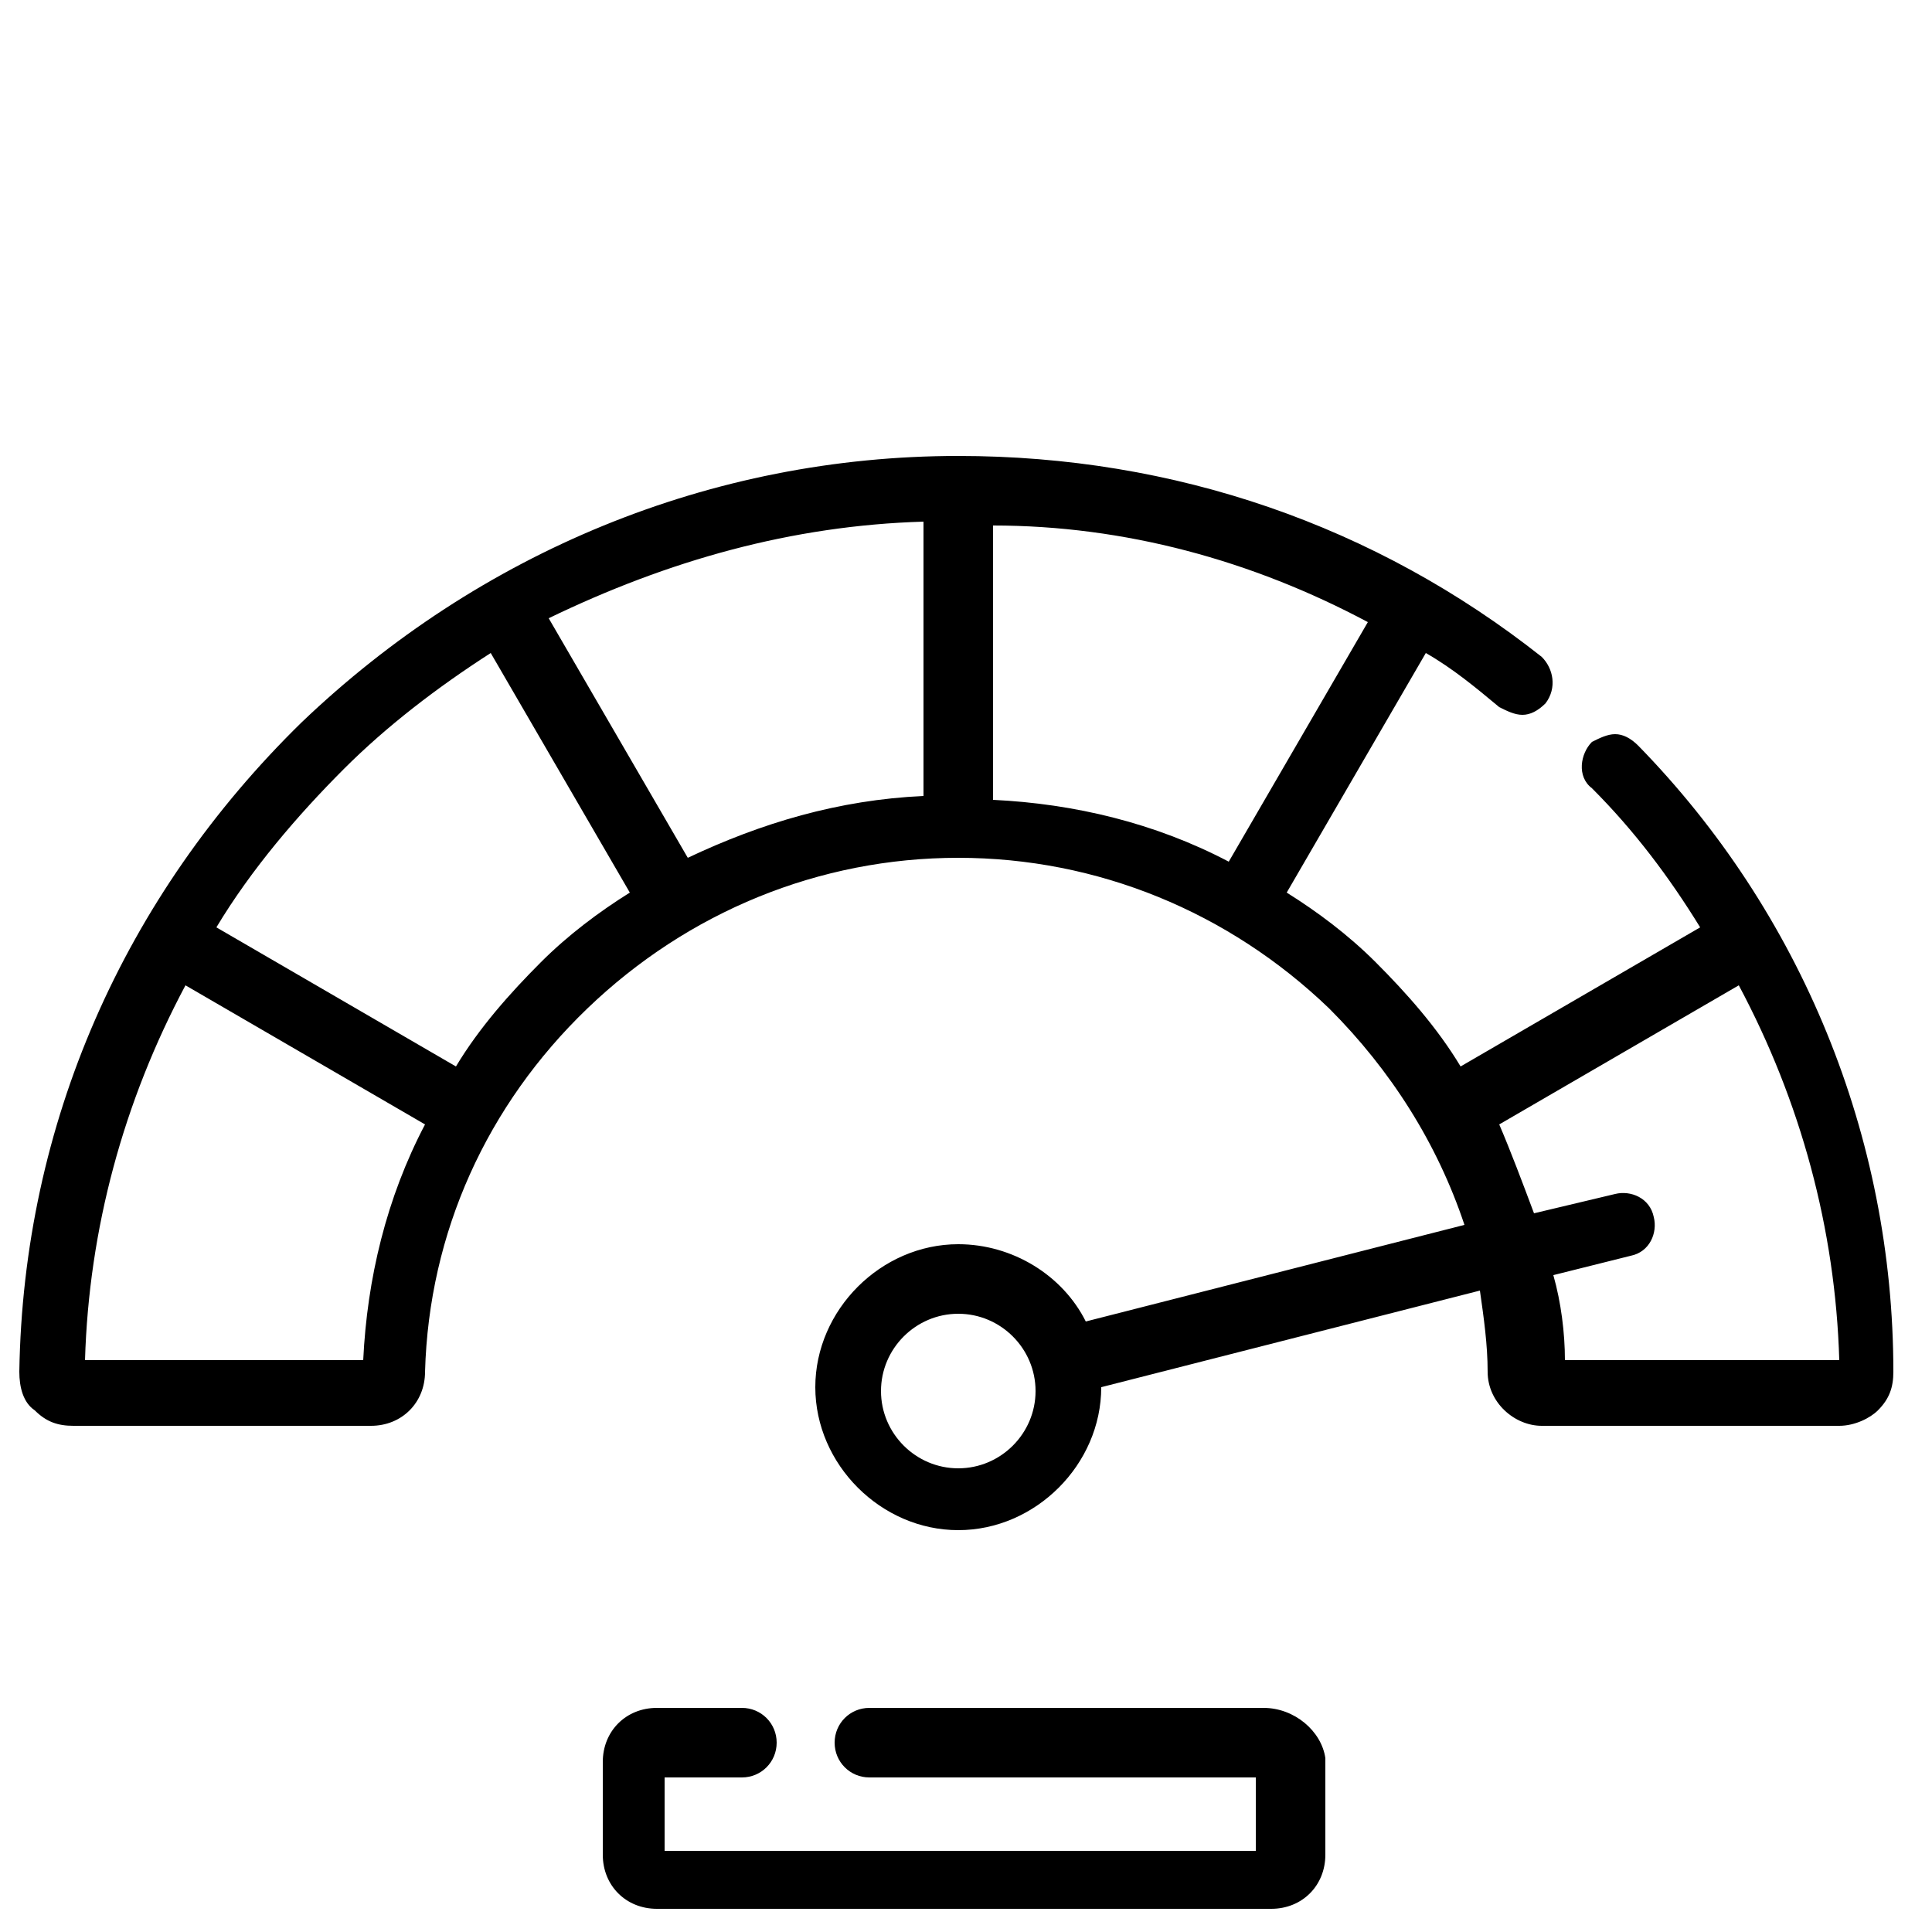
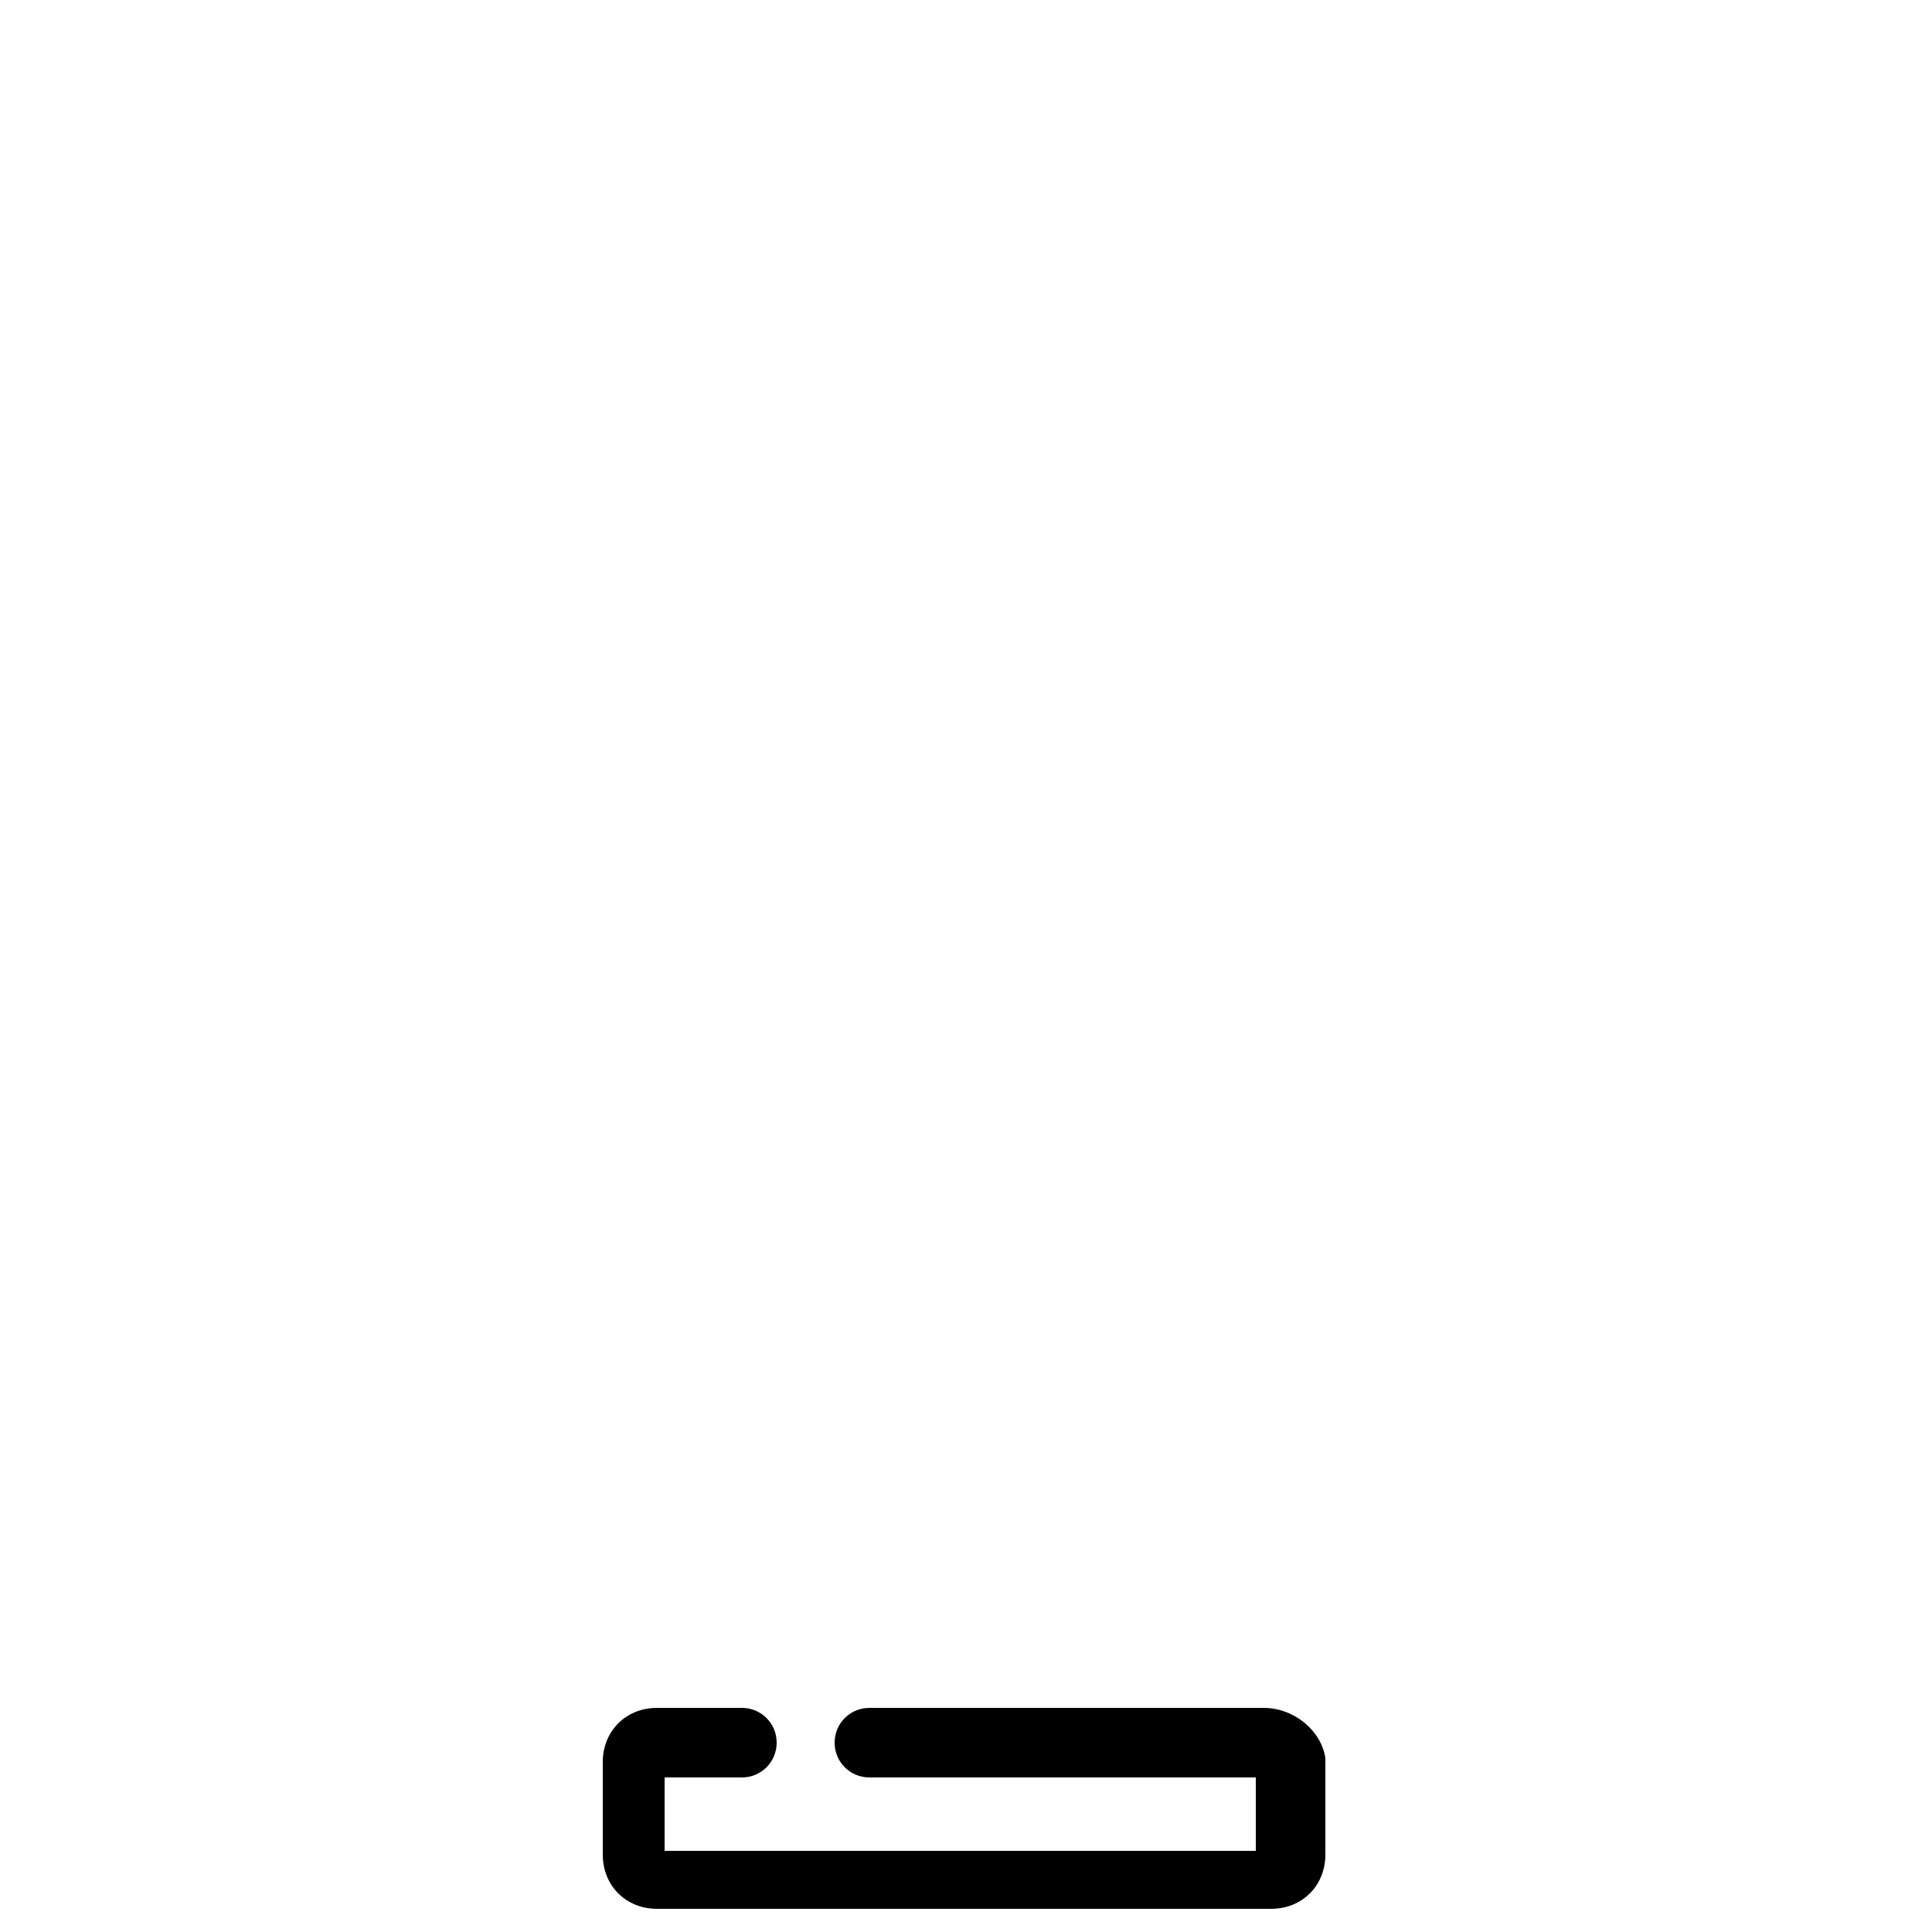
<svg xmlns="http://www.w3.org/2000/svg" version="1.1" id="Laag_1" x="0px" y="0px" viewBox="0 0 50 50" style="enable-background:new 0 0 50 50;" xml:space="preserve">
  <g>
-     <path d="M42.4,19.3C42.2,19.1,42,19,41.8,19c0,0,0,0,0,0c-0.2,0-0.4,0.1-0.6,0.2c-0.3,0.3-0.4,0.9,0,1.2c1.1,1.1,2,2.3,2.8,3.6   l-6.2,3.6c-0.6-1-1.4-1.9-2.2-2.7c-0.7-0.7-1.5-1.3-2.3-1.8l3.6-6.2c0.7,0.4,1.3,0.9,1.9,1.4c0.2,0.1,0.4,0.2,0.6,0.2   c0.2,0,0.4-0.1,0.6-0.3c0.3-0.4,0.2-0.9-0.1-1.2c-4.3-3.4-9.5-5.2-15.1-5.2c-6.4,0-12.4,2.5-17,6.9c-4.6,4.5-7.2,10.4-7.3,16.8   c0,0.4,0.1,0.8,0.4,1c0.3,0.3,0.6,0.4,1,0.4h7.7c0.8,0,1.4-0.6,1.4-1.4c0.1-3.6,1.6-6.9,4.2-9.4c2.6-2.5,6-3.9,9.6-3.9   c3.6,0,7,1.4,9.6,3.9c1.6,1.6,2.8,3.5,3.5,5.6l-9.8,2.5c-0.6-1.2-1.9-2-3.3-2c-2,0-3.7,1.7-3.7,3.7s1.7,3.7,3.7,3.7   c2,0,3.7-1.7,3.7-3.7c0,0,0,0,0,0l9.8-2.5c0.1,0.7,0.2,1.4,0.2,2.1c0,0.8,0.7,1.4,1.4,1.4h7.7c0.4,0,0.8-0.2,1-0.4   c0.3-0.3,0.4-0.6,0.4-1C49,29.4,46.6,23.6,42.4,19.3z M42.2,32.5c0.5-0.1,0.7-0.6,0.6-1v0c-0.1-0.5-0.6-0.7-1-0.6l-2.1,0.5   c-0.3-0.8-0.6-1.6-0.9-2.3l6.2-3.6c1.6,3,2.5,6.3,2.6,9.7h-7.1c0-0.7-0.1-1.5-0.3-2.2L42.2,32.5z M35.4,16.1l-3.6,6.2   c-1.9-1-4-1.5-6.1-1.6v-7.1C29.1,13.6,32.4,14.5,35.4,16.1z M11,29.1c-1,1.9-1.5,4-1.6,6.1H2.2c0.1-3.4,1-6.7,2.6-9.7L11,29.1z    M16.3,23.1c-0.8,0.5-1.6,1.1-2.3,1.8c-0.8,0.8-1.6,1.7-2.2,2.7l-6.2-3.6c0.9-1.5,2.1-2.9,3.3-4.1c1.1-1.1,2.4-2.1,3.8-3L16.3,23.1   z M23.9,13.5v7.1c-2.2,0.1-4.2,0.7-6.1,1.6l-3.6-6.2C17.3,14.5,20.5,13.6,23.9,13.5z M26.8,36c0,1.1-0.9,2-2,2c-1.1,0-2-0.9-2-2   s0.9-2,2-2C25.9,34,26.8,34.9,26.8,36z" />
    <path d="M32.7,44.2H22.5c-0.5,0-0.9,0.4-0.9,0.9c0,0.5,0.4,0.9,0.9,0.9h10v1.9H17.2v-1.9h2c0.5,0,0.9-0.4,0.9-0.9   c0-0.5-0.4-0.9-0.9-0.9h-2.2c-0.8,0-1.4,0.6-1.4,1.4V48c0,0.8,0.6,1.4,1.4,1.4h15.9c0.8,0,1.4-0.6,1.4-1.4v-2.5   C34.2,44.8,33.5,44.2,32.7,44.2z" />
  </g>
</svg>